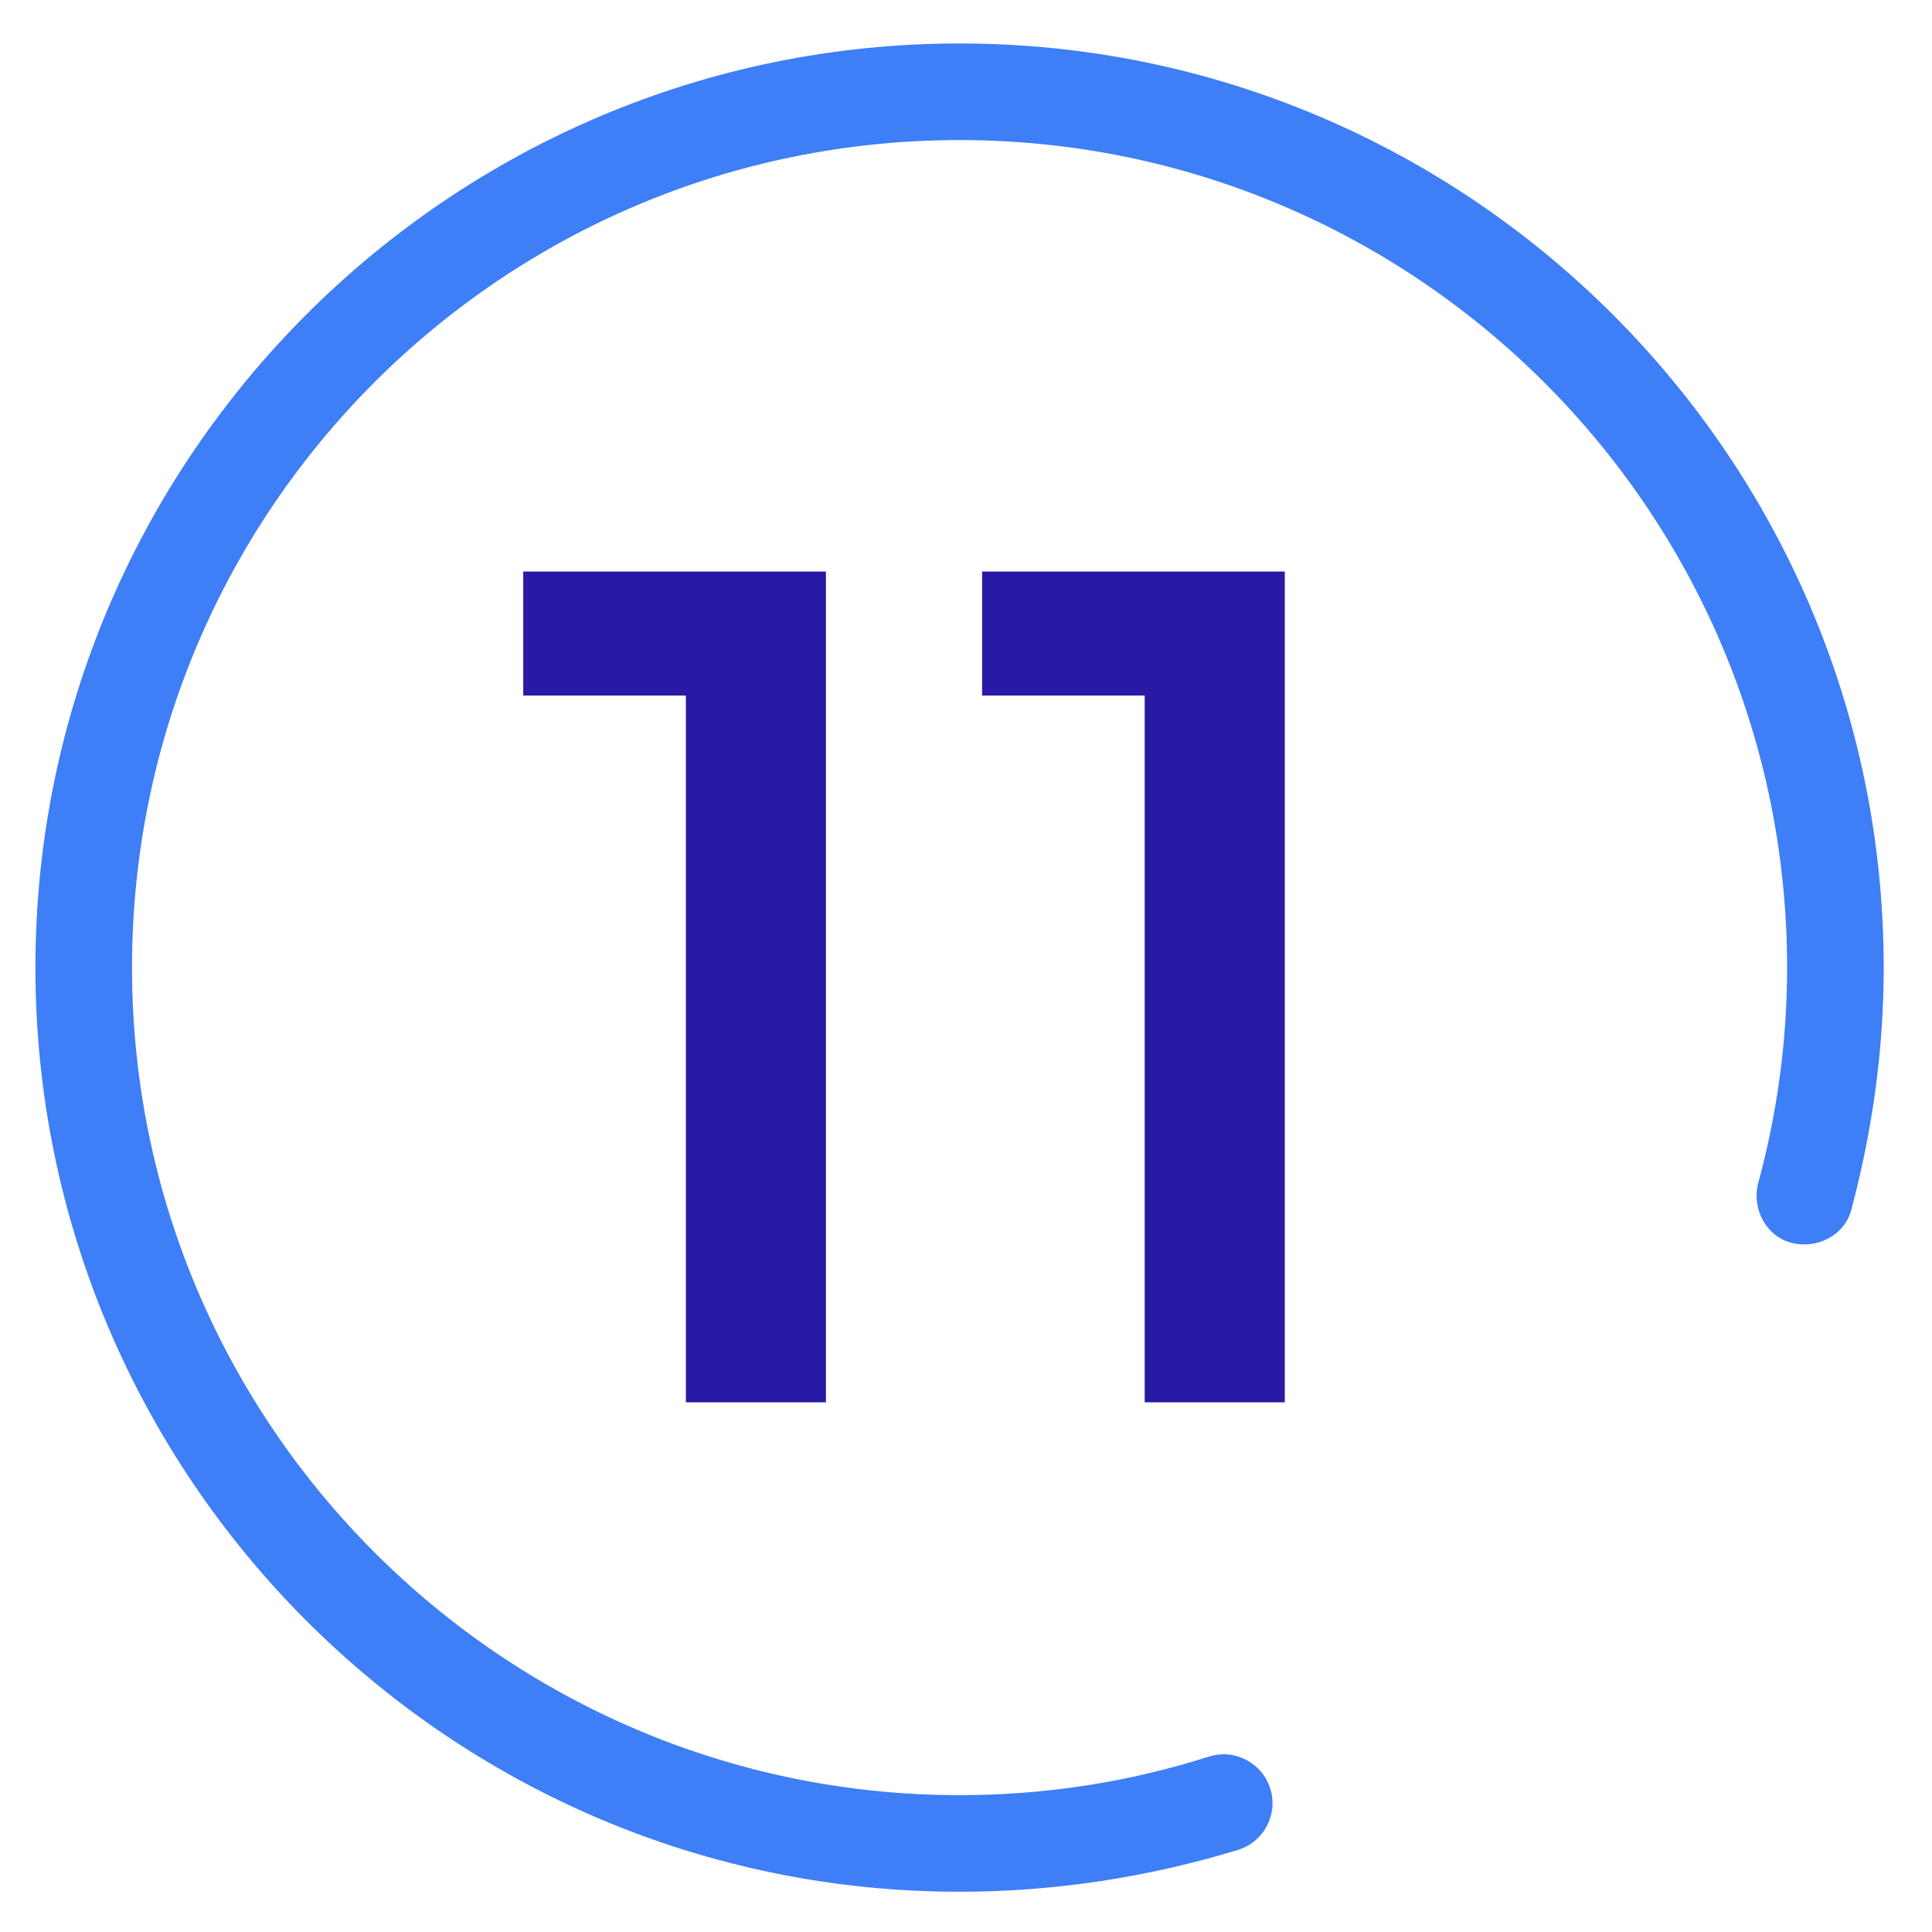
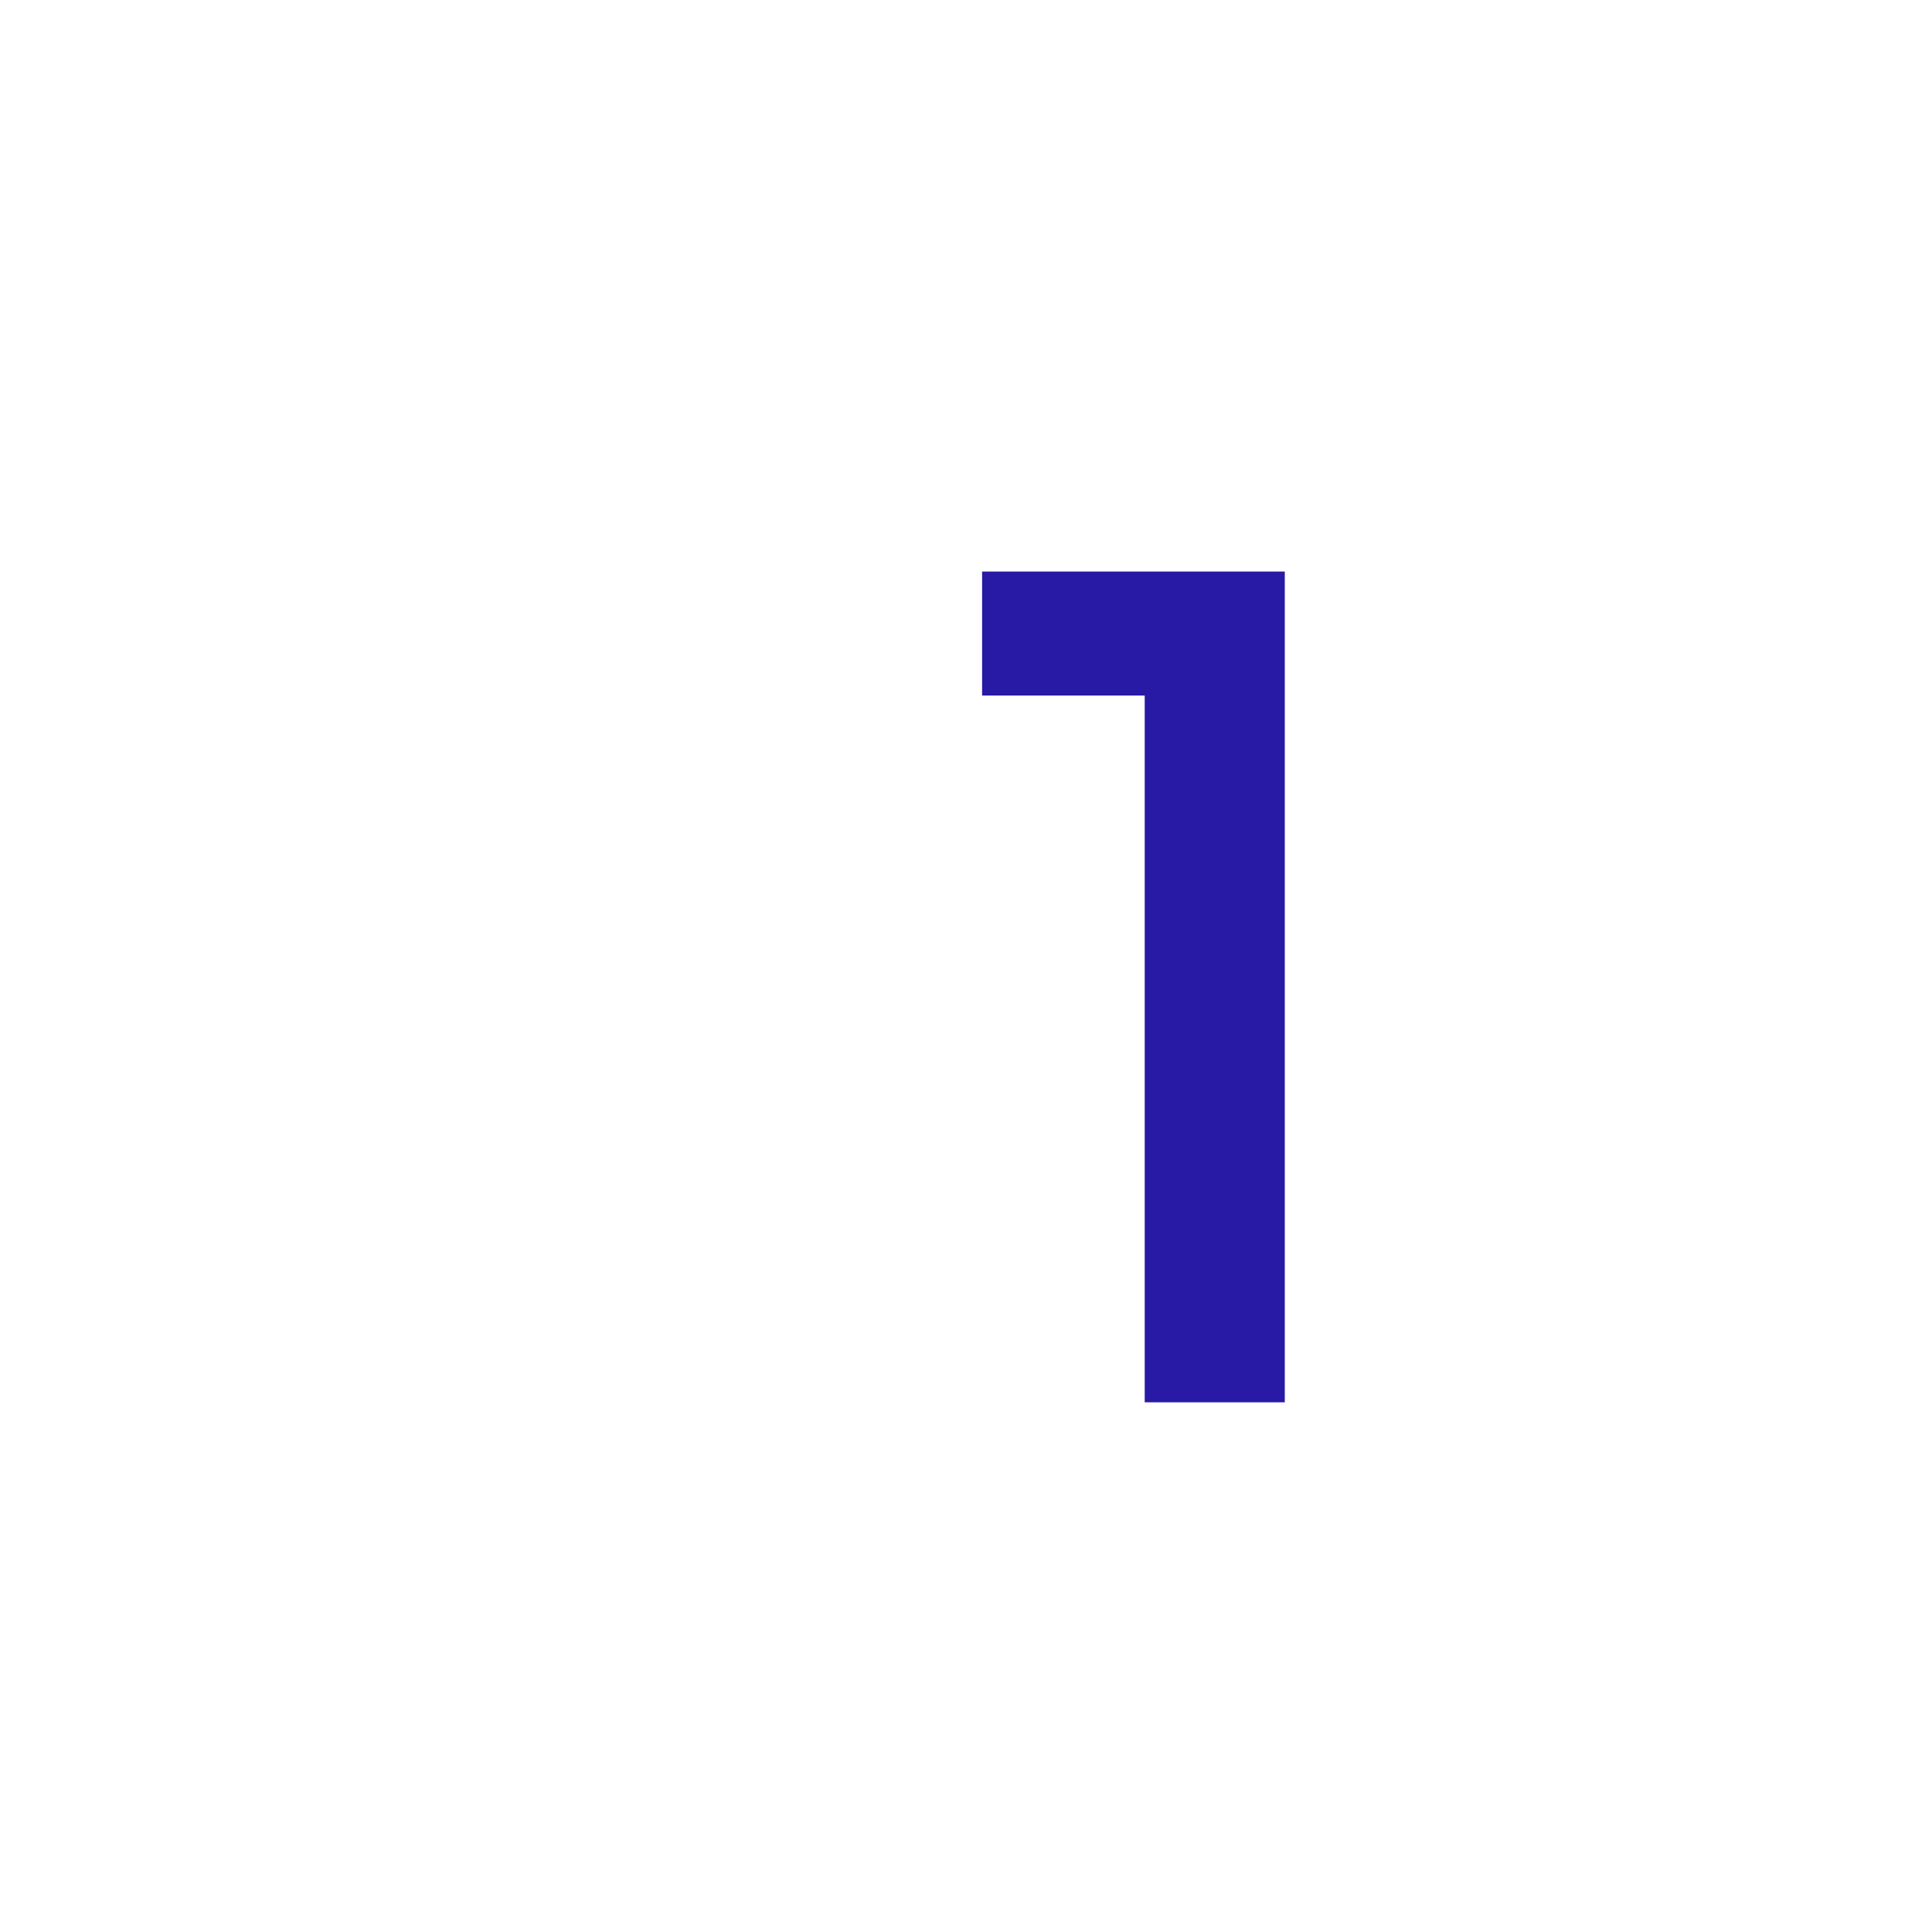
<svg xmlns="http://www.w3.org/2000/svg" id="Layer_1" x="0px" y="0px" viewBox="0 0 120 120" style="enable-background:new 0 0 120 120;" xml:space="preserve">
  <style type="text/css"> .st0{fill:#3E7EF6;} .st1{fill:none;stroke:#3E7EF6;stroke-width:6;stroke-linecap:round;stroke-linejoin:round;stroke-miterlimit:10;} .st2{fill:#281AA5;} </style>
  <g>
-     <path class="st0" d="M59.6,117.5c-31.7,0-57.4-25.8-57.4-57.4C2.2,28.4,28,2.7,59.6,2.7S117,28.4,117,60.1c0,5.1-0.7,10.1-2,15 c-0.4,1.6-2.1,2.5-3.7,2.1s-2.5-2.1-2.1-3.7c1.2-4.4,1.8-8.9,1.8-13.4c0-28.4-23.1-51.4-51.4-51.4c-28.4,0-51.4,23-51.4,51.4 s23.1,51.4,51.4,51.4c5.3,0,10.5-0.8,15.5-2.4c1.6-0.5,3.3,0.4,3.8,2s-0.4,3.3-2,3.8C71.3,116.6,65.5,117.5,59.6,117.5z" />
-   </g>
+     </g>
  <g id="SVGCleanerId_0_1_">
-     <path class="st1" d="M81.6,73.8" />
-   </g>
+     </g>
  <g>
    <path class="st1" d="M73.7,57.7" />
  </g>
  <g>
    <path class="st1" d="M80.2,73.4" />
  </g>
  <g>
    <path class="st1" d="M82.5,98.1" />
  </g>
  <g>
-     <path class="st2" d="M42.6,87.1V43.2H32.5v-7.7h18.8v51.6H42.6z" />
    <path class="st2" d="M71.1,87.1V43.2H61v-7.7h18.8v51.6H71.1z" />
  </g>
</svg>